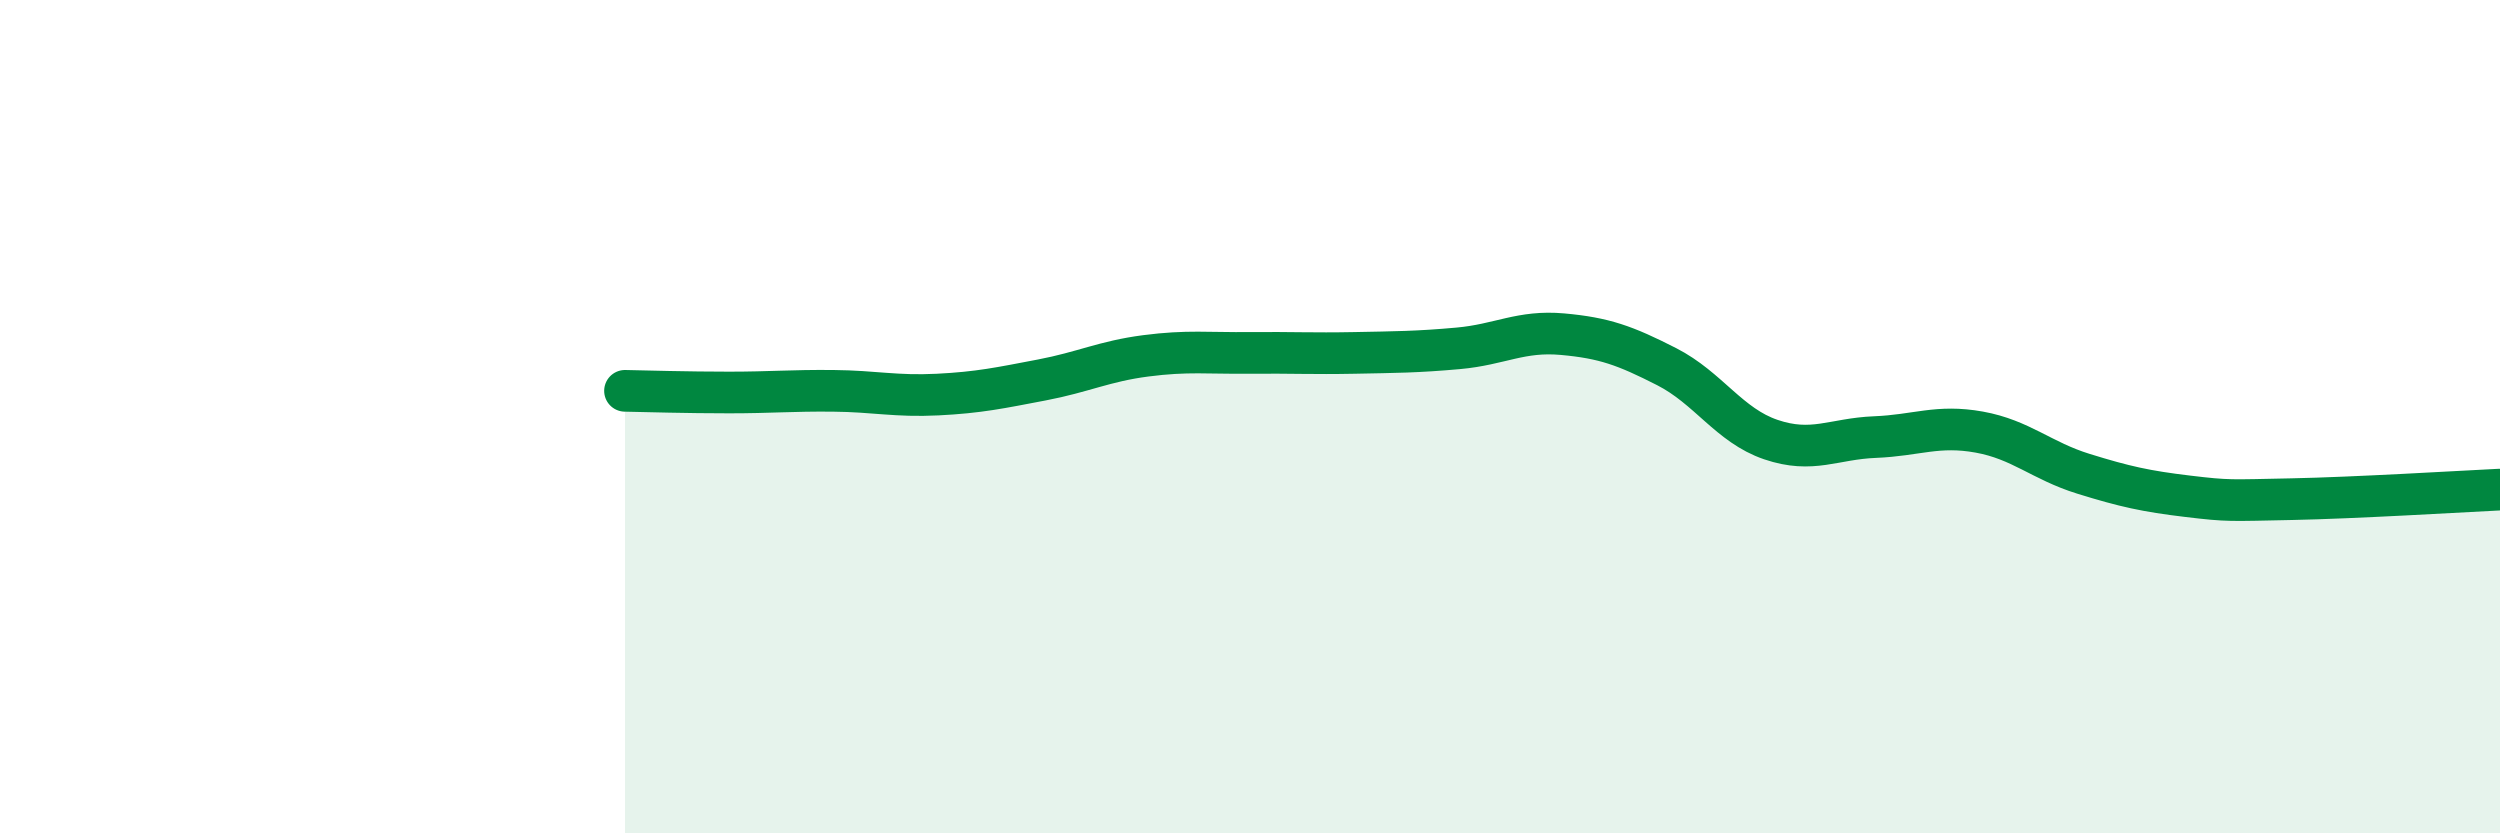
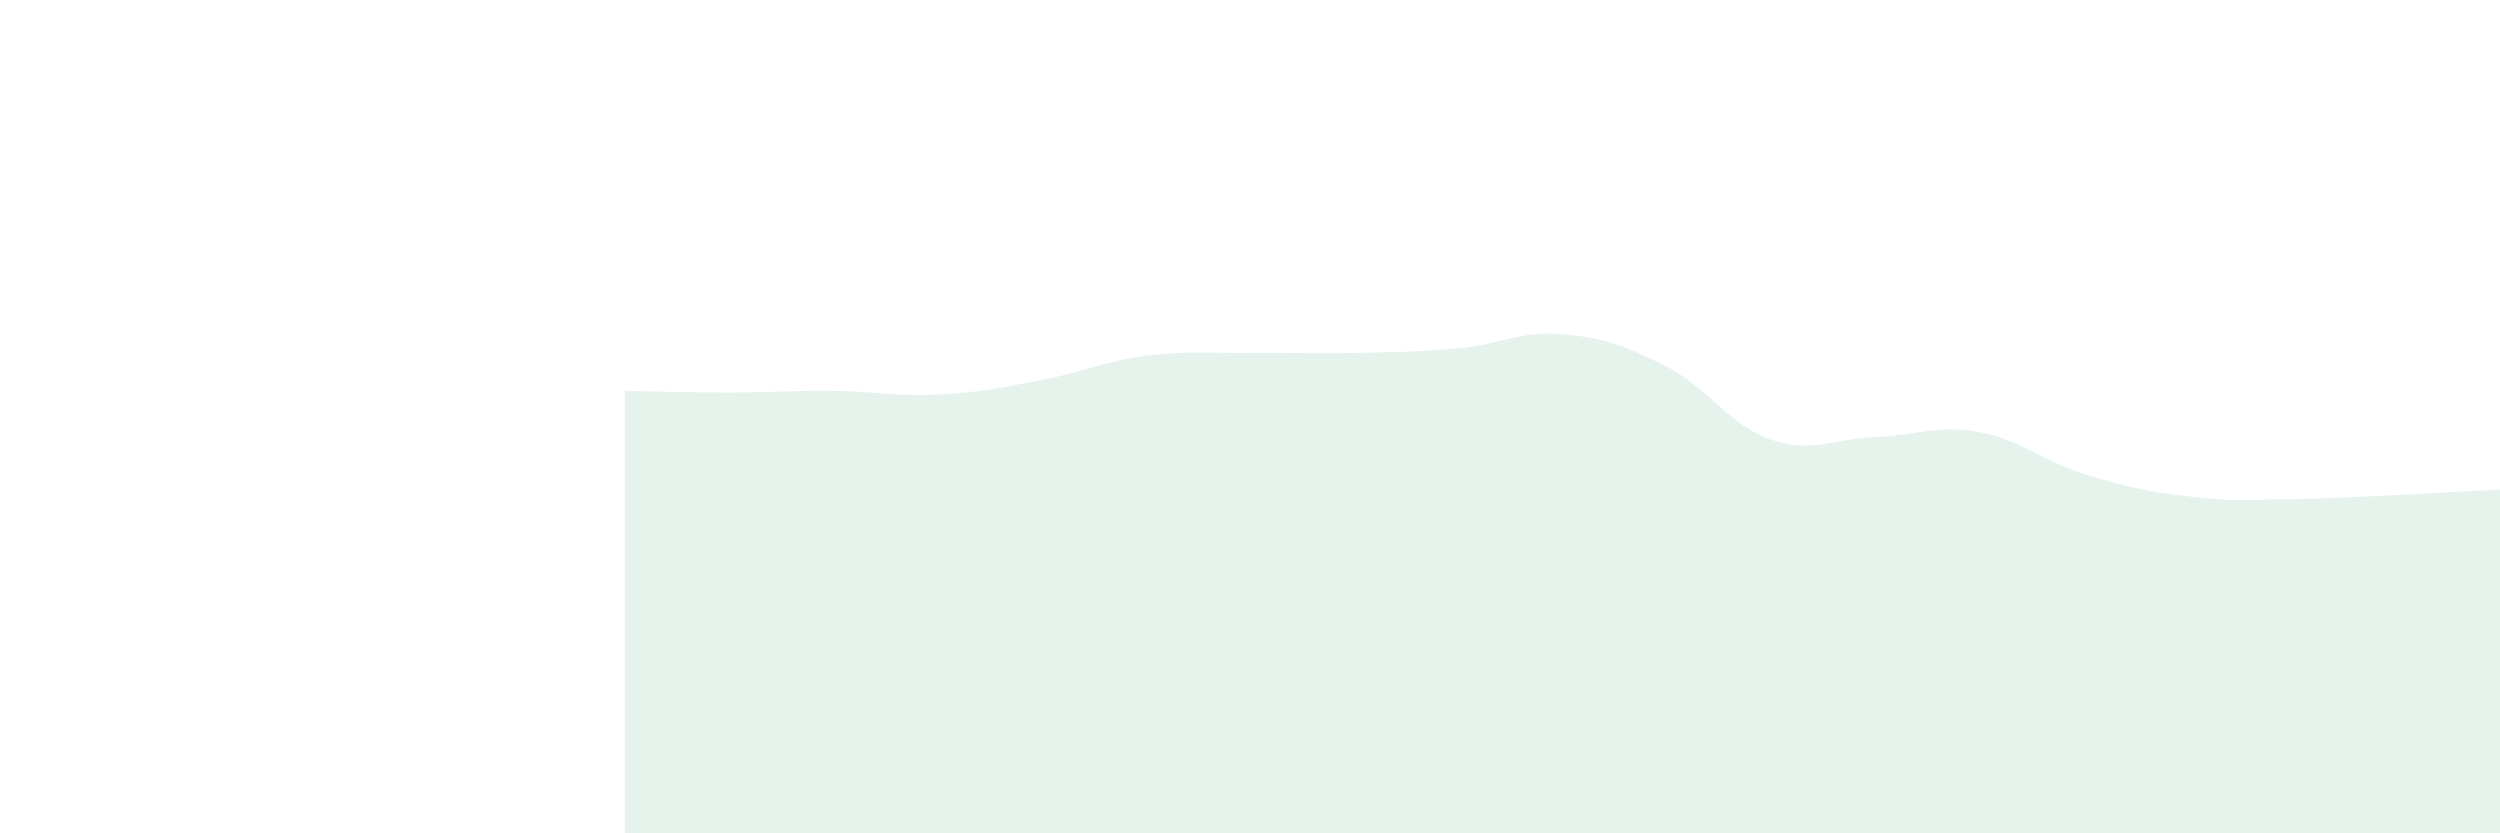
<svg xmlns="http://www.w3.org/2000/svg" width="60" height="20" viewBox="0 0 60 20">
  <path d="M 15,9.38 C 15.5,9.39 16.5,9.42 17.5,9.42 C 18.5,9.42 19,9.37 20,9.38 C 21,9.39 21.5,9.52 22.5,9.47 C 23.5,9.42 24,9.31 25,9.12 C 26,8.93 26.5,8.67 27.5,8.54 C 28.5,8.41 29,8.48 30,8.47 C 31,8.46 31.5,8.49 32.5,8.47 C 33.5,8.45 34,8.45 35,8.36 C 36,8.27 36.5,7.93 37.5,8.02 C 38.5,8.11 39,8.29 40,8.8 C 41,9.31 41.5,10.21 42.5,10.55 C 43.5,10.89 44,10.53 45,10.49 C 46,10.45 46.5,10.19 47.5,10.37 C 48.5,10.55 49,11.06 50,11.37 C 51,11.68 51.5,11.79 52.5,11.91 C 53.5,12.03 53.5,12.01 55,11.98 C 56.5,11.95 59,11.8 60,11.75L60 20L15 20Z" fill="#008740" opacity="0.1" stroke-linecap="round" stroke-linejoin="round" />
-   <path d="M 15,9.38 C 15.5,9.39 16.5,9.42 17.5,9.42 C 18.5,9.42 19,9.37 20,9.38 C 21,9.39 21.5,9.52 22.5,9.47 C 23.5,9.42 24,9.31 25,9.12 C 26,8.93 26.5,8.67 27.5,8.54 C 28.5,8.41 29,8.48 30,8.47 C 31,8.46 31.5,8.49 32.5,8.47 C 33.5,8.45 34,8.45 35,8.36 C 36,8.27 36.5,7.93 37.5,8.02 C 38.5,8.11 39,8.29 40,8.8 C 41,9.31 41.5,10.21 42.5,10.55 C 43.5,10.89 44,10.53 45,10.49 C 46,10.45 46.5,10.19 47.5,10.37 C 48.5,10.55 49,11.06 50,11.37 C 51,11.68 51.5,11.79 52.5,11.91 C 53.5,12.03 53.5,12.01 55,11.98 C 56.5,11.95 59,11.8 60,11.75" stroke="#008740" stroke-width="1" fill="none" stroke-linecap="round" stroke-linejoin="round" />
</svg>